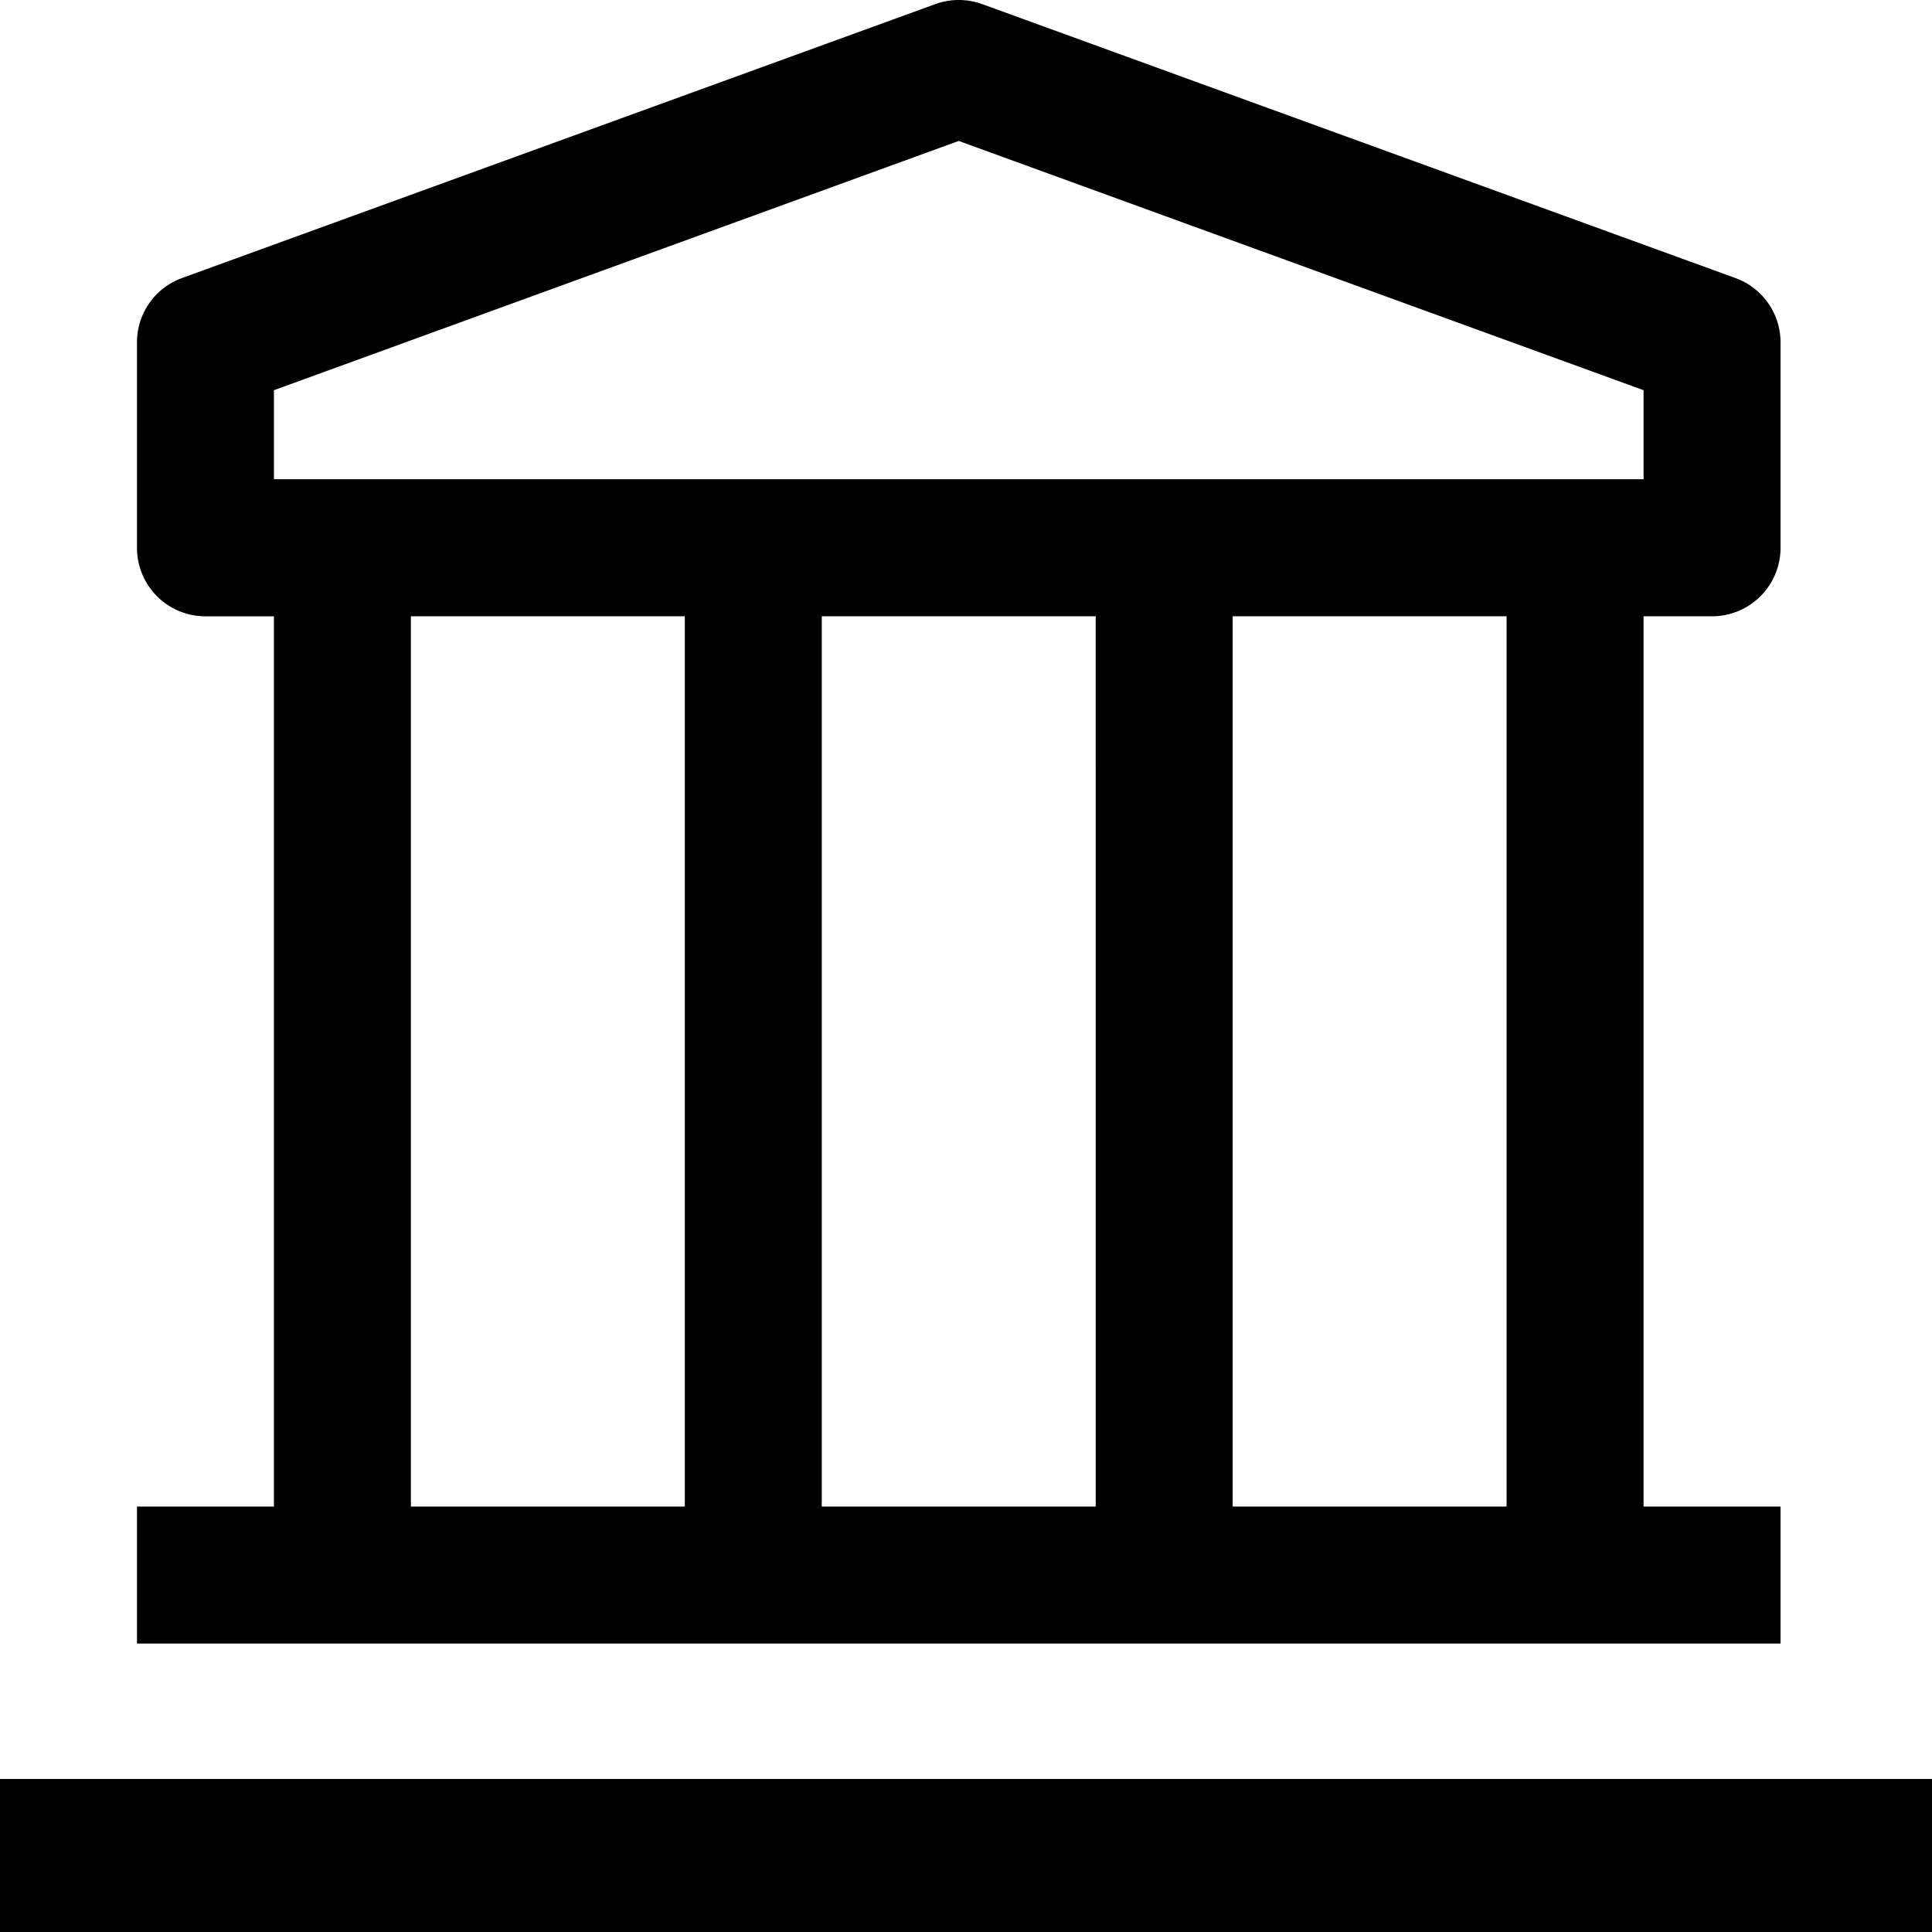
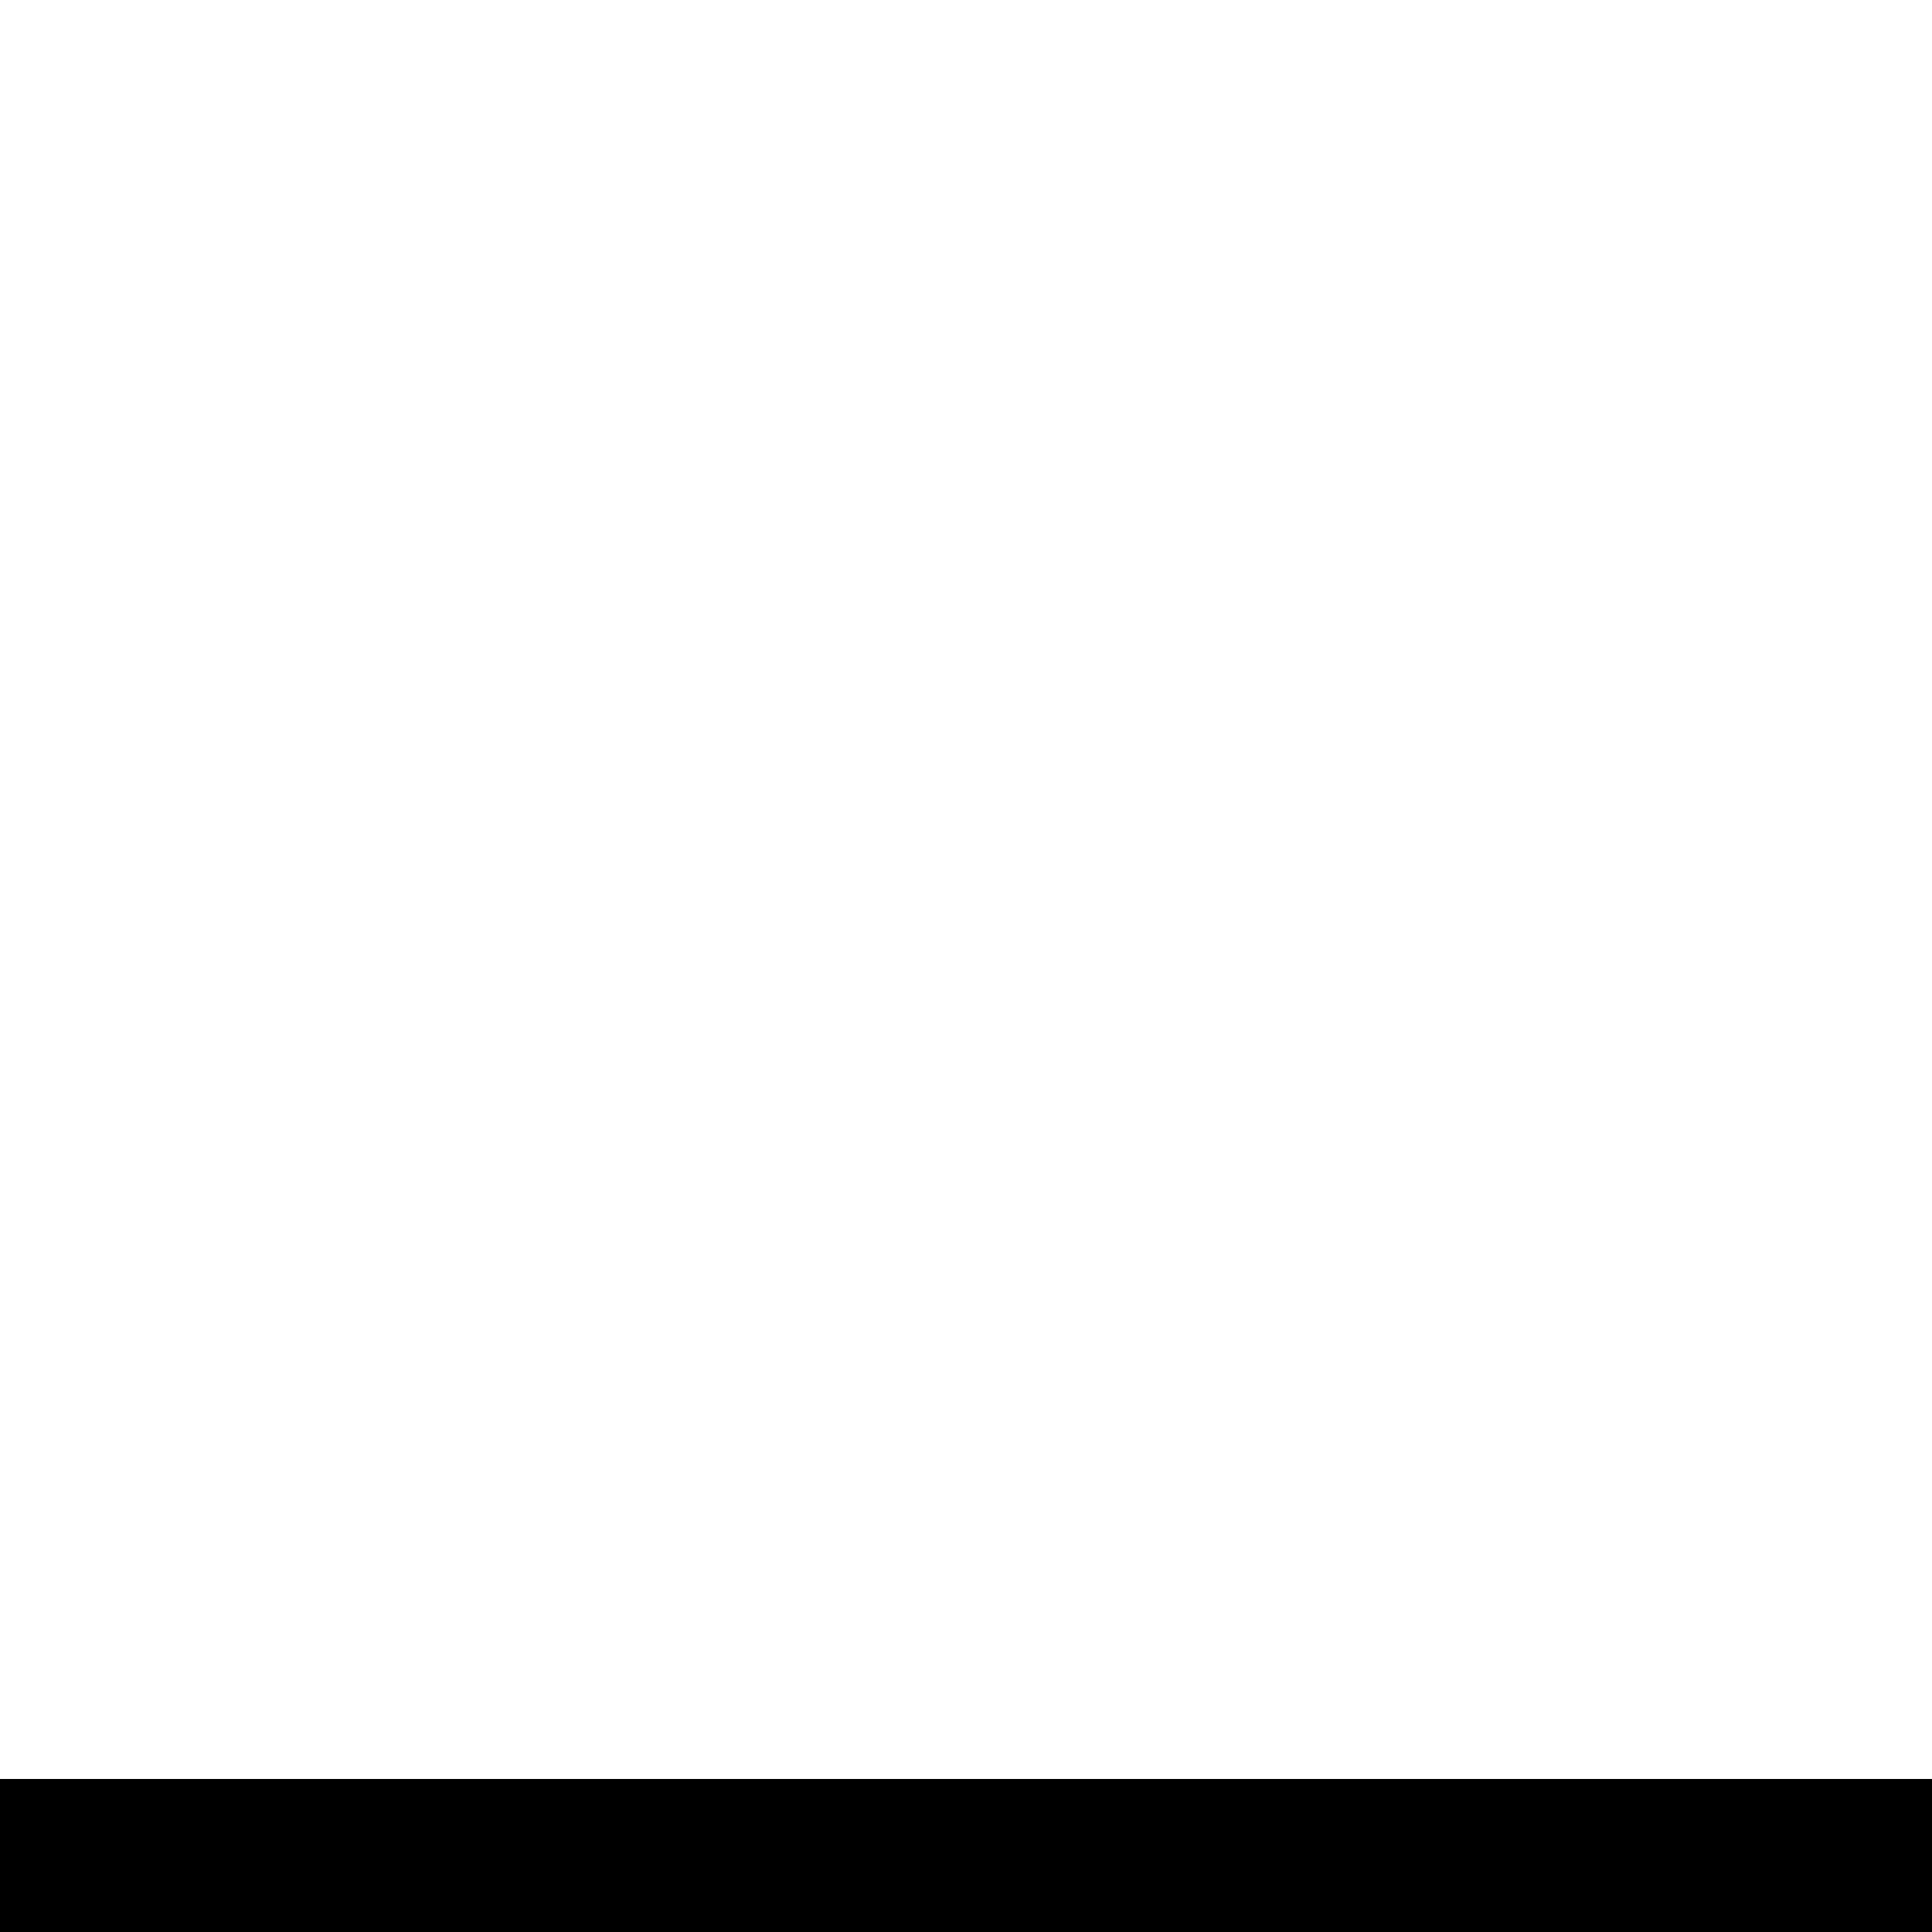
<svg xmlns="http://www.w3.org/2000/svg" width="101" height="101" viewBox="0 0 101 101">
  <g id="Group_41" data-name="Group 41" transform="translate(-2 -2.001)">
    <rect id="Rectangle_38" data-name="Rectangle 38" width="101" height="8" transform="translate(2 95.001)" />
-     <path id="Path_48" data-name="Path 48" d="M86.342,34.219a3.581,3.581,0,0,0,3.58-3.58V19.9a3.578,3.578,0,0,0-2.363-3.365L48.178,2.213a3.6,3.6,0,0,0-2.434,0L6.363,16.533A3.578,3.578,0,0,0,4,19.9v10.74a3.581,3.581,0,0,0,3.58,3.58h3.58V80.76H4v7.16H89.922V80.76h-7.16V34.219ZM11.16,22.4l35.8-13.031L82.762,22.4v4.654H11.16ZM54.121,80.76H39.8V34.219h14.32ZM18.32,34.219h14.32V80.76H18.32ZM75.6,80.76H61.281V34.219H75.6Z" transform="translate(5.16 0)" />
  </g>
</svg>